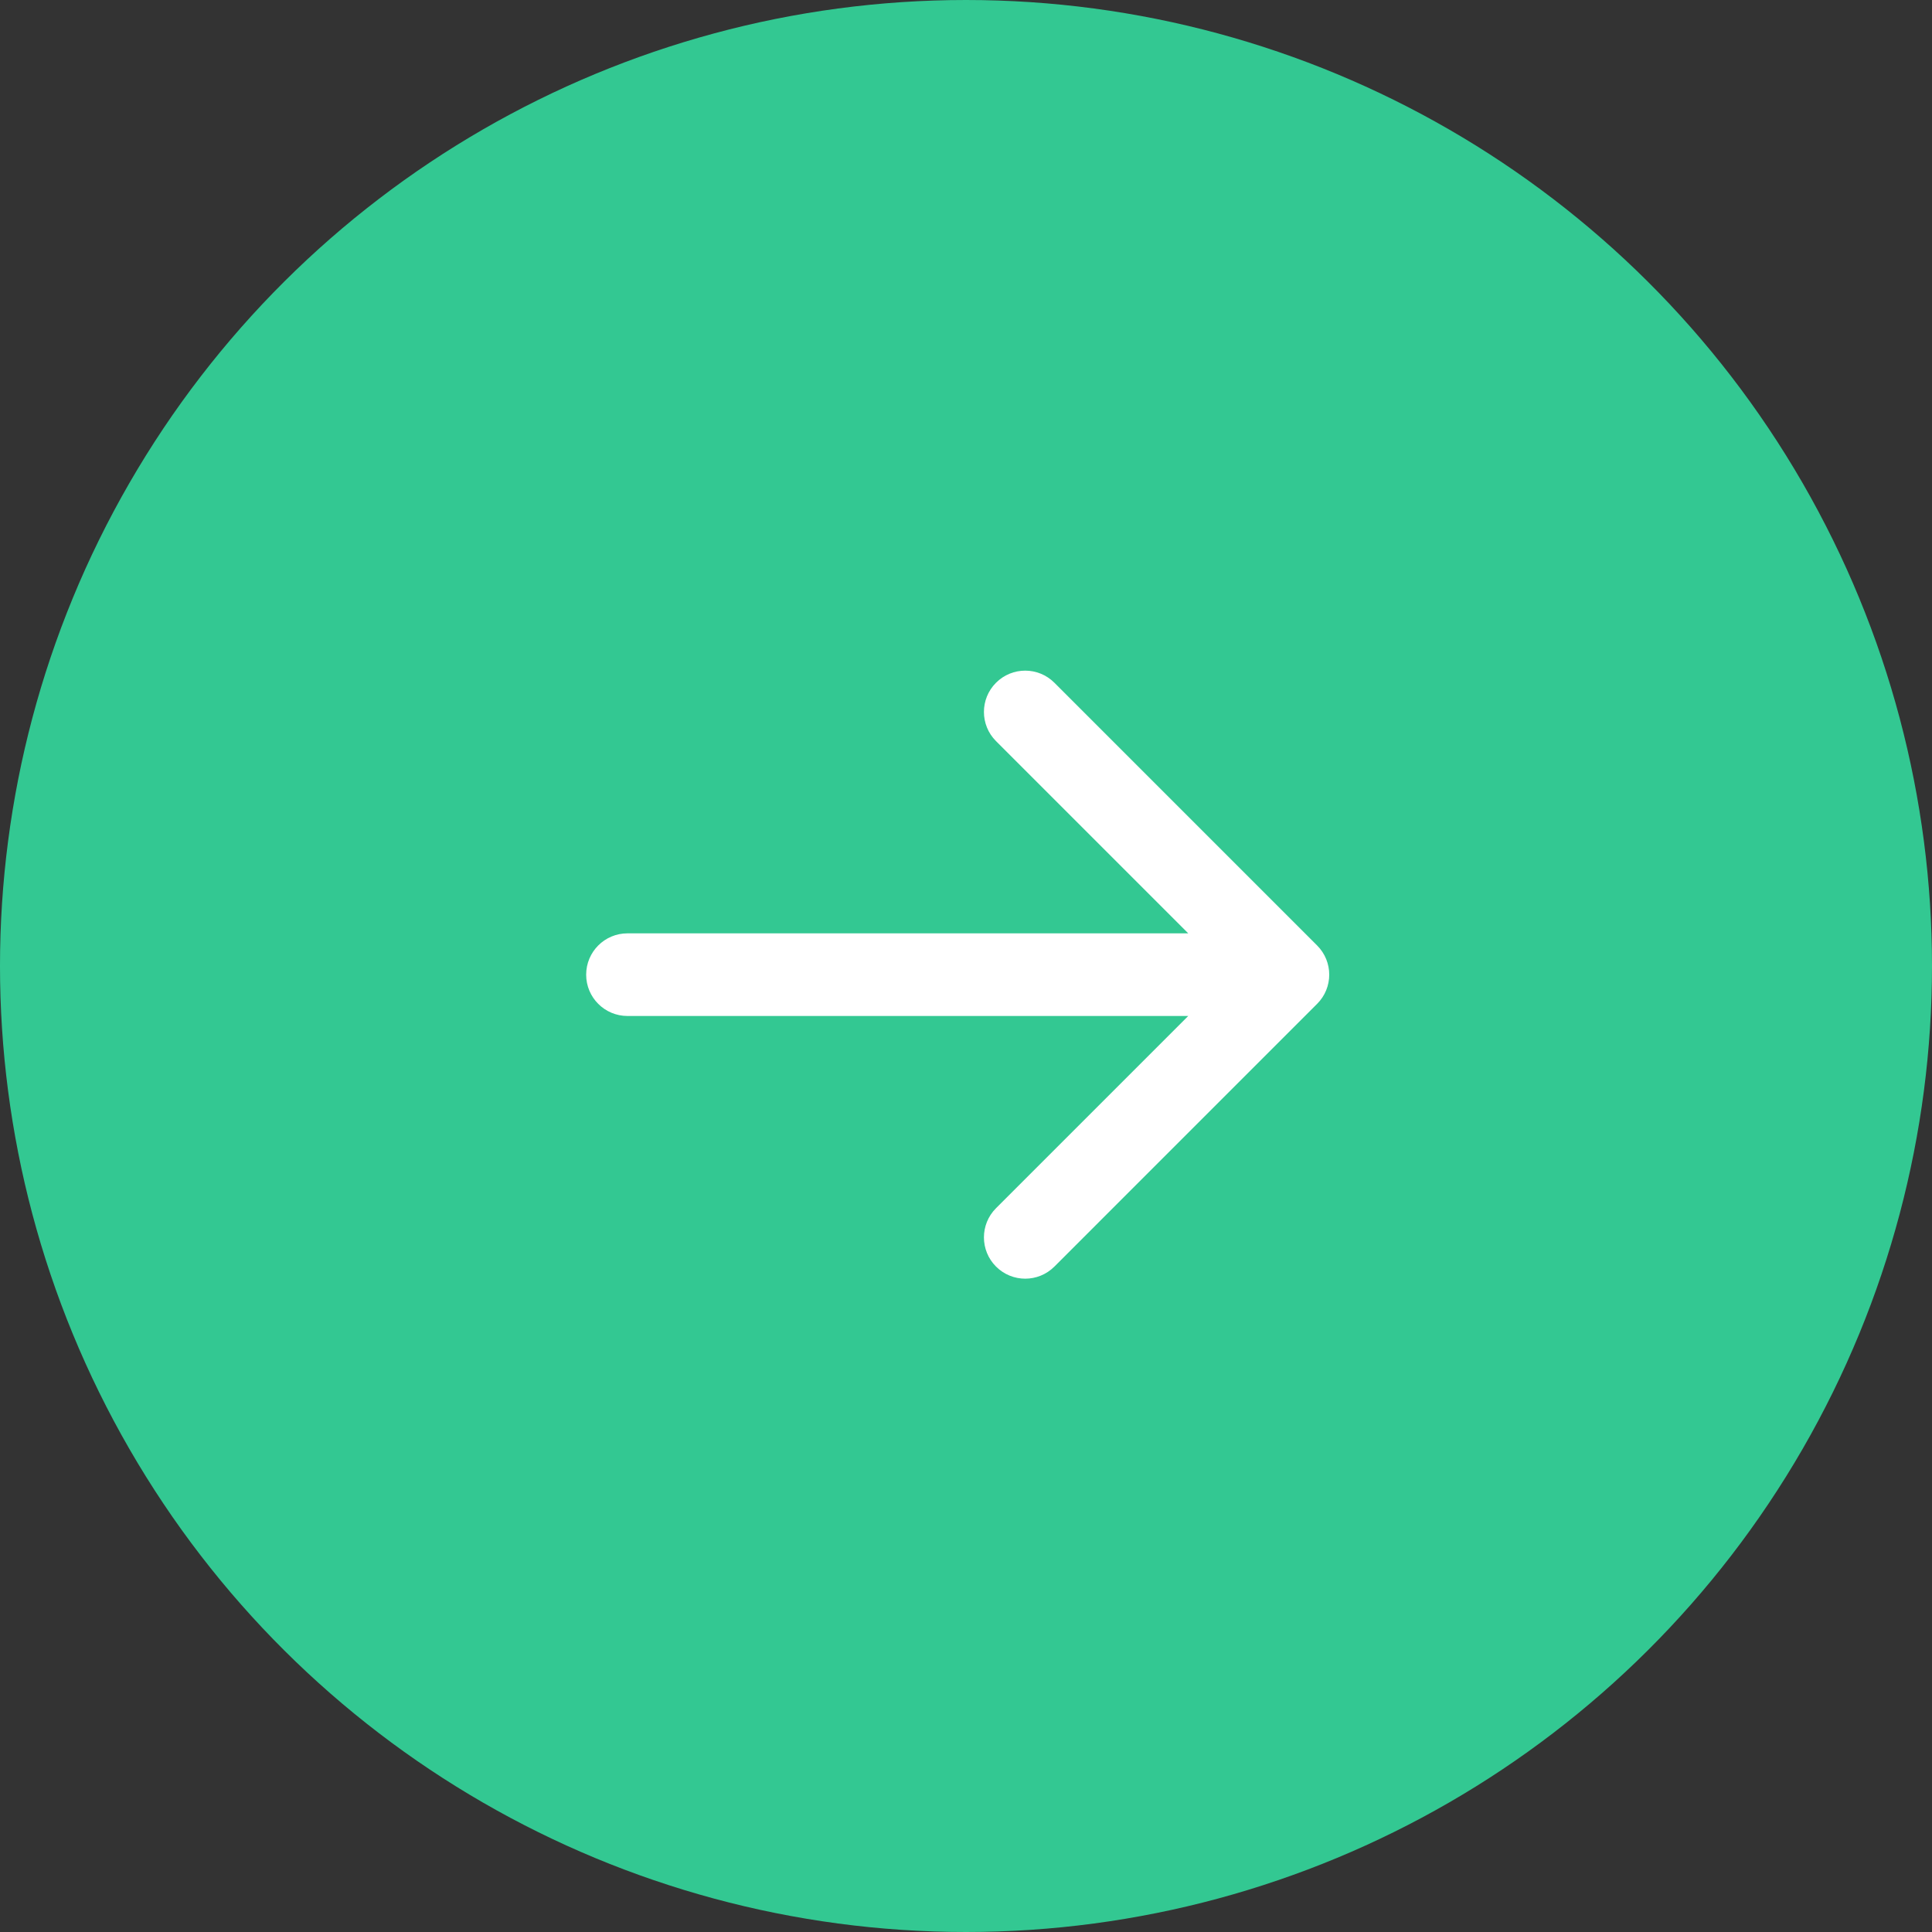
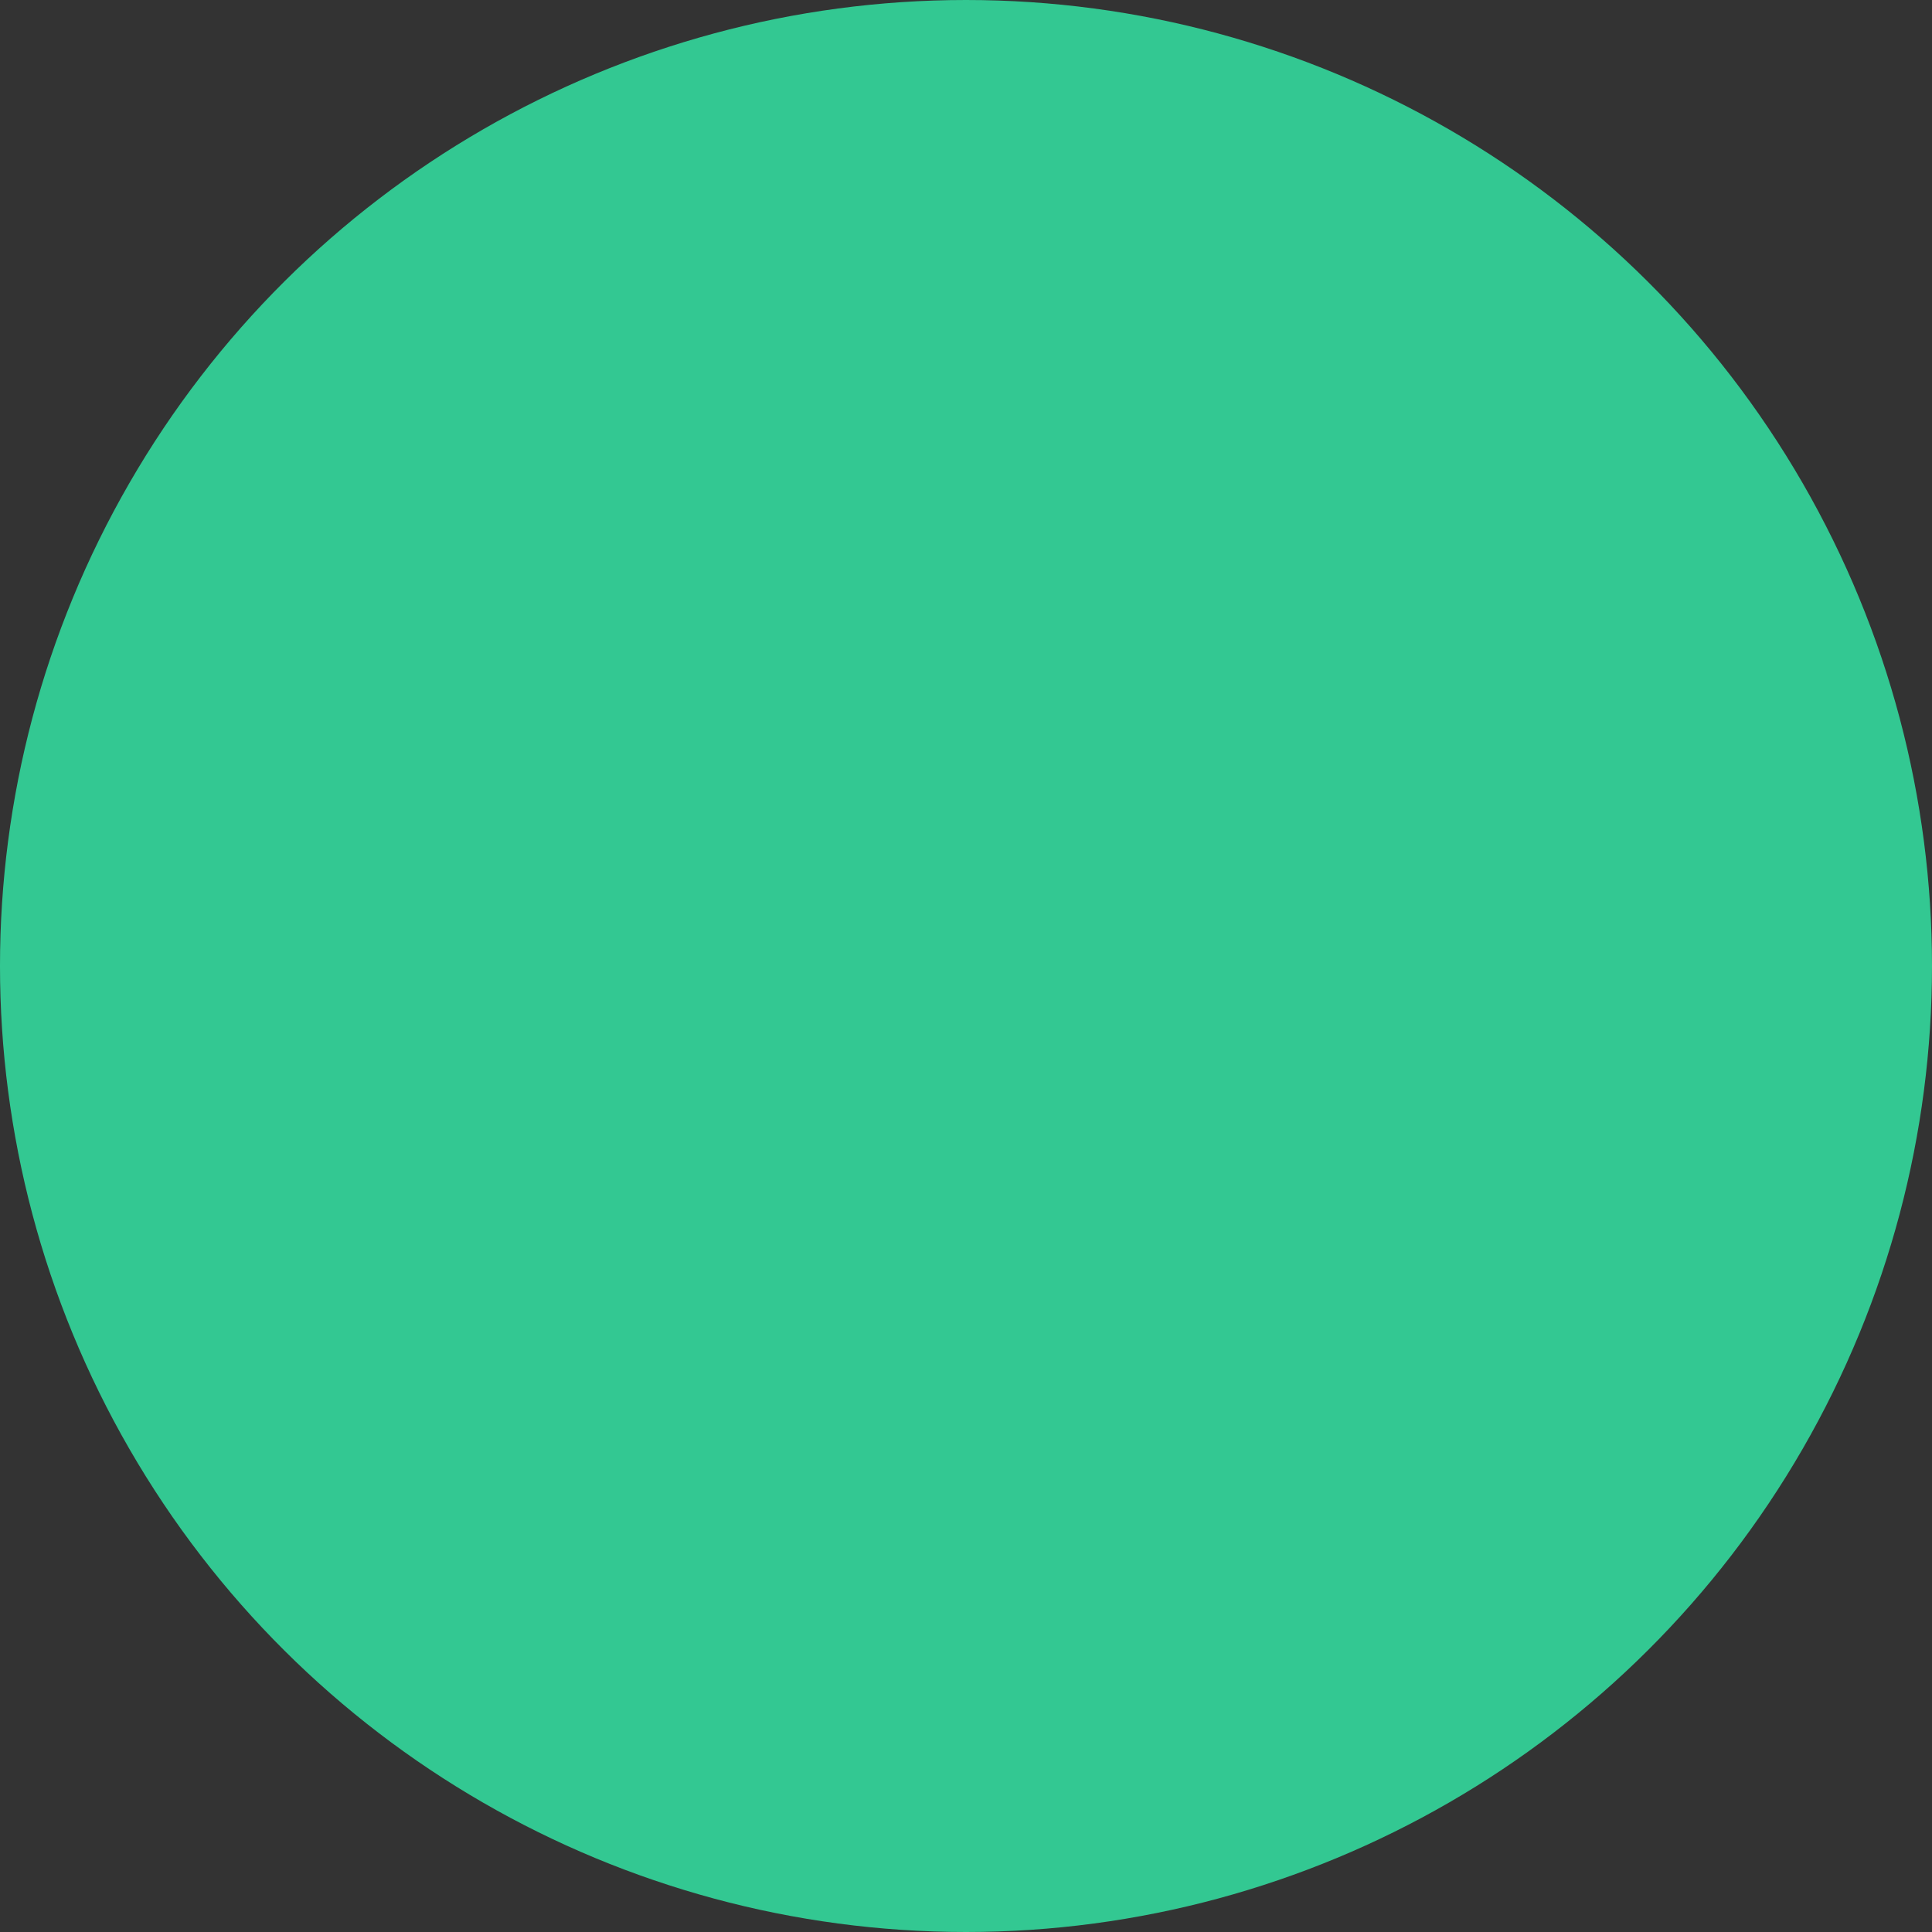
<svg xmlns="http://www.w3.org/2000/svg" width="30" height="30" viewBox="0 0 30 30" fill="none">
  <rect x="0" y="0" width="30" height="30" fill="#333333" stroke="none" />
  <circle cx="15" cy="15" r="15" transform="rotate(-90 15 15)" fill="#33C892" />
-   <path fill-rule="evenodd" clip-rule="evenodd" d="M16.373 10.602L20.452 14.681C20.703 14.932 20.703 15.338 20.452 15.588L16.373 19.667C16.122 19.918 15.717 19.918 15.466 19.667C15.216 19.417 15.216 19.011 15.466 18.761L18.451 15.776H9.743C9.389 15.776 9.102 15.489 9.102 15.135C9.102 14.78 9.389 14.493 9.743 14.493H18.451L15.466 11.508C15.216 11.258 15.216 10.852 15.466 10.602C15.717 10.351 16.122 10.351 16.373 10.602Z" fill="white" />
</svg>